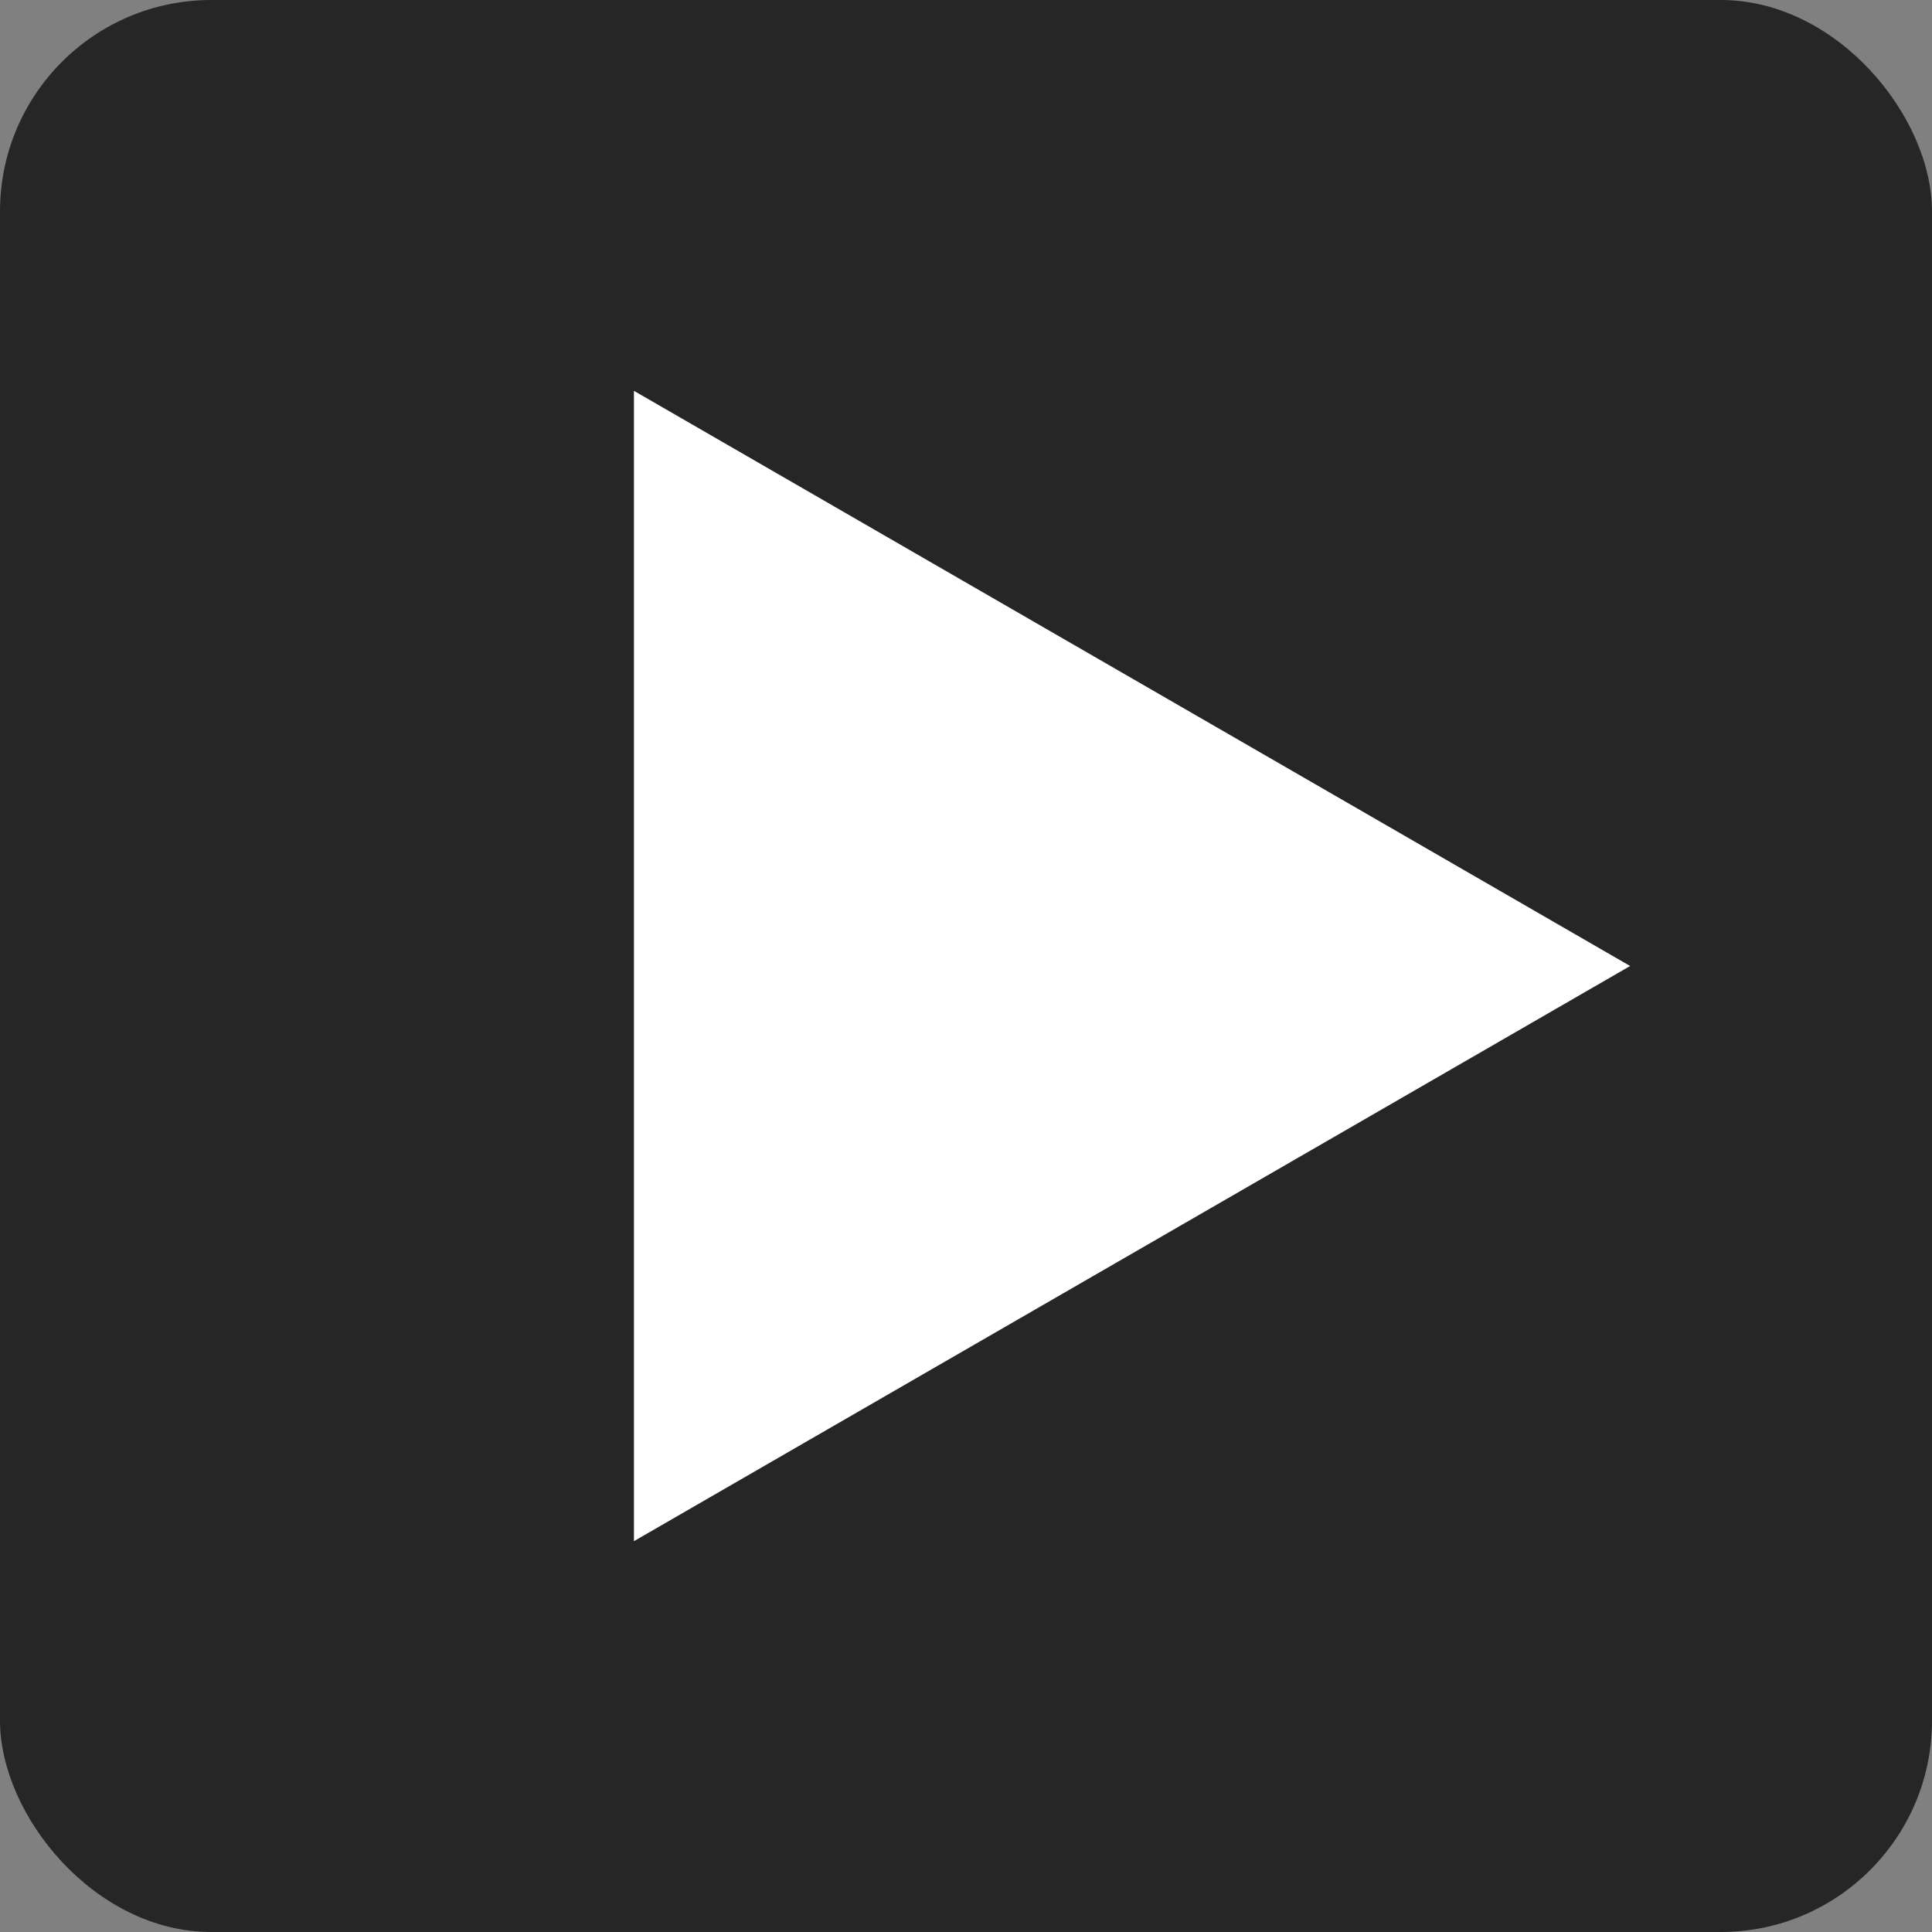
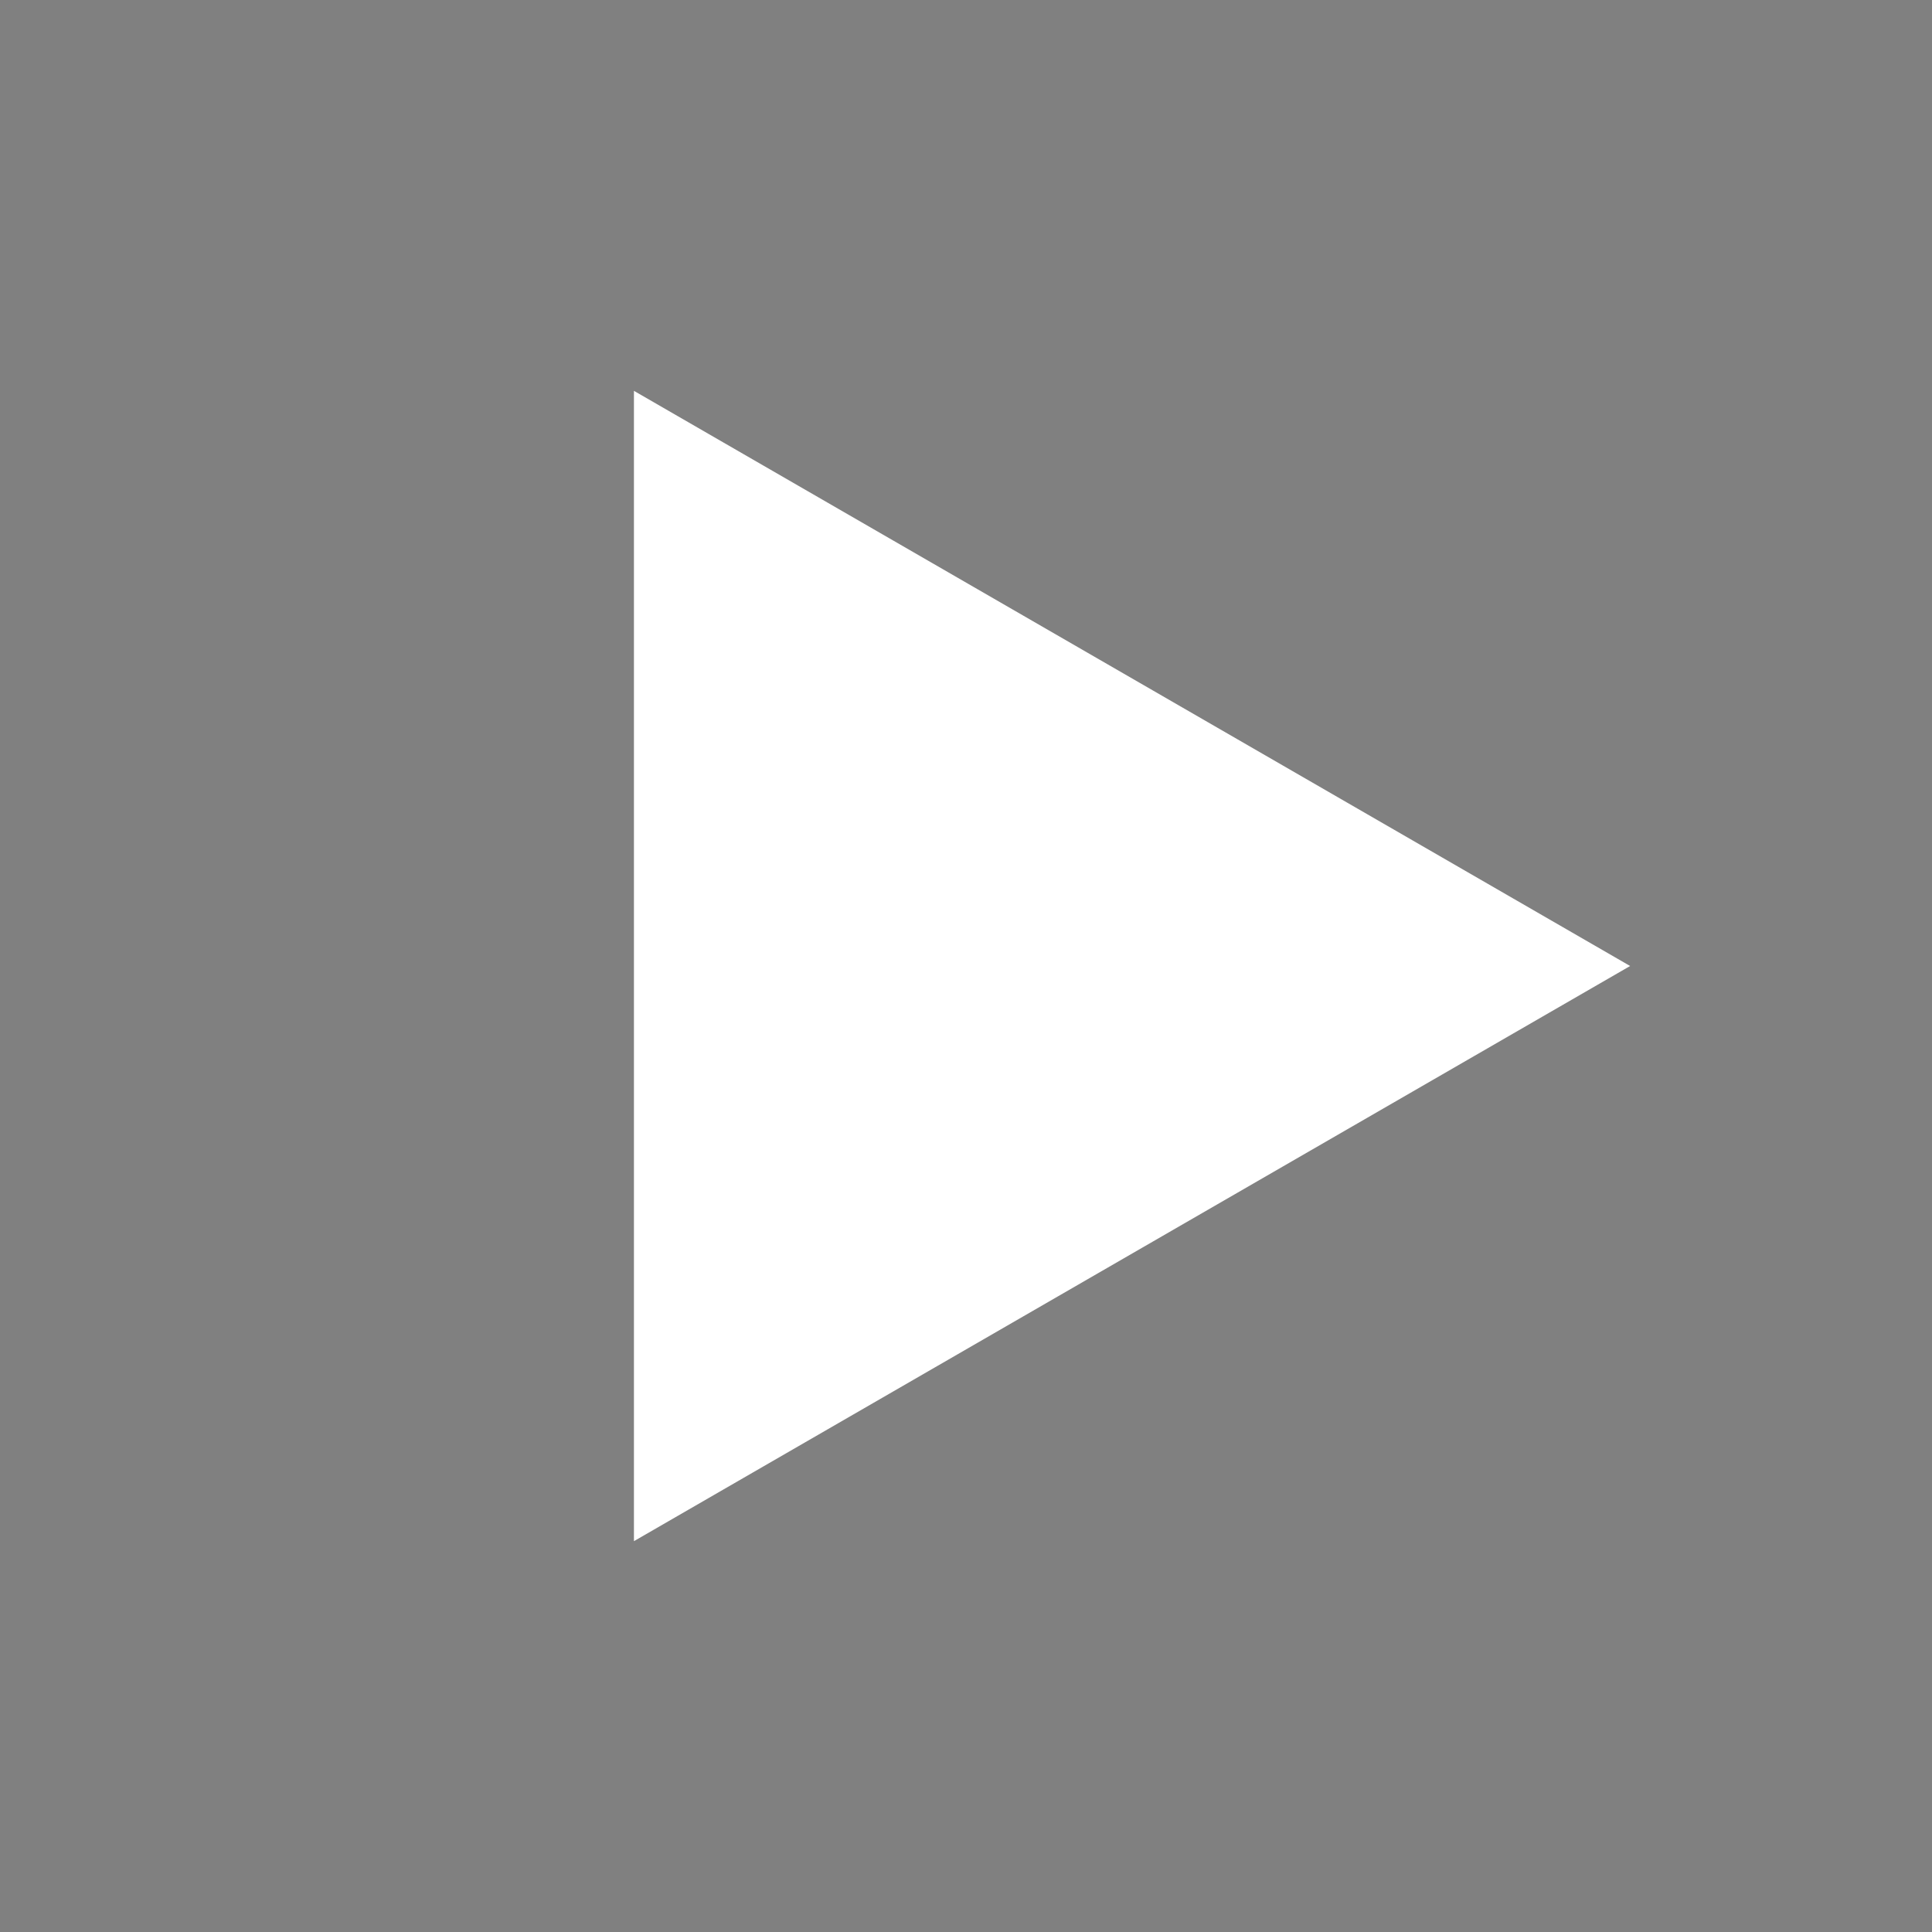
<svg xmlns="http://www.w3.org/2000/svg" width="64" height="64" viewBox="0 0 64 64" fill="none">
  <rect x="0" y="0" width="64" height="64" fill="#808080" stroke="none" />
-   <rect width="64" height="64" rx="7" fill="black" fill-opacity="0.7" />
  <path d="M54 32L21 51.053L21 12.947L54 32Z" fill="white" />
</svg>